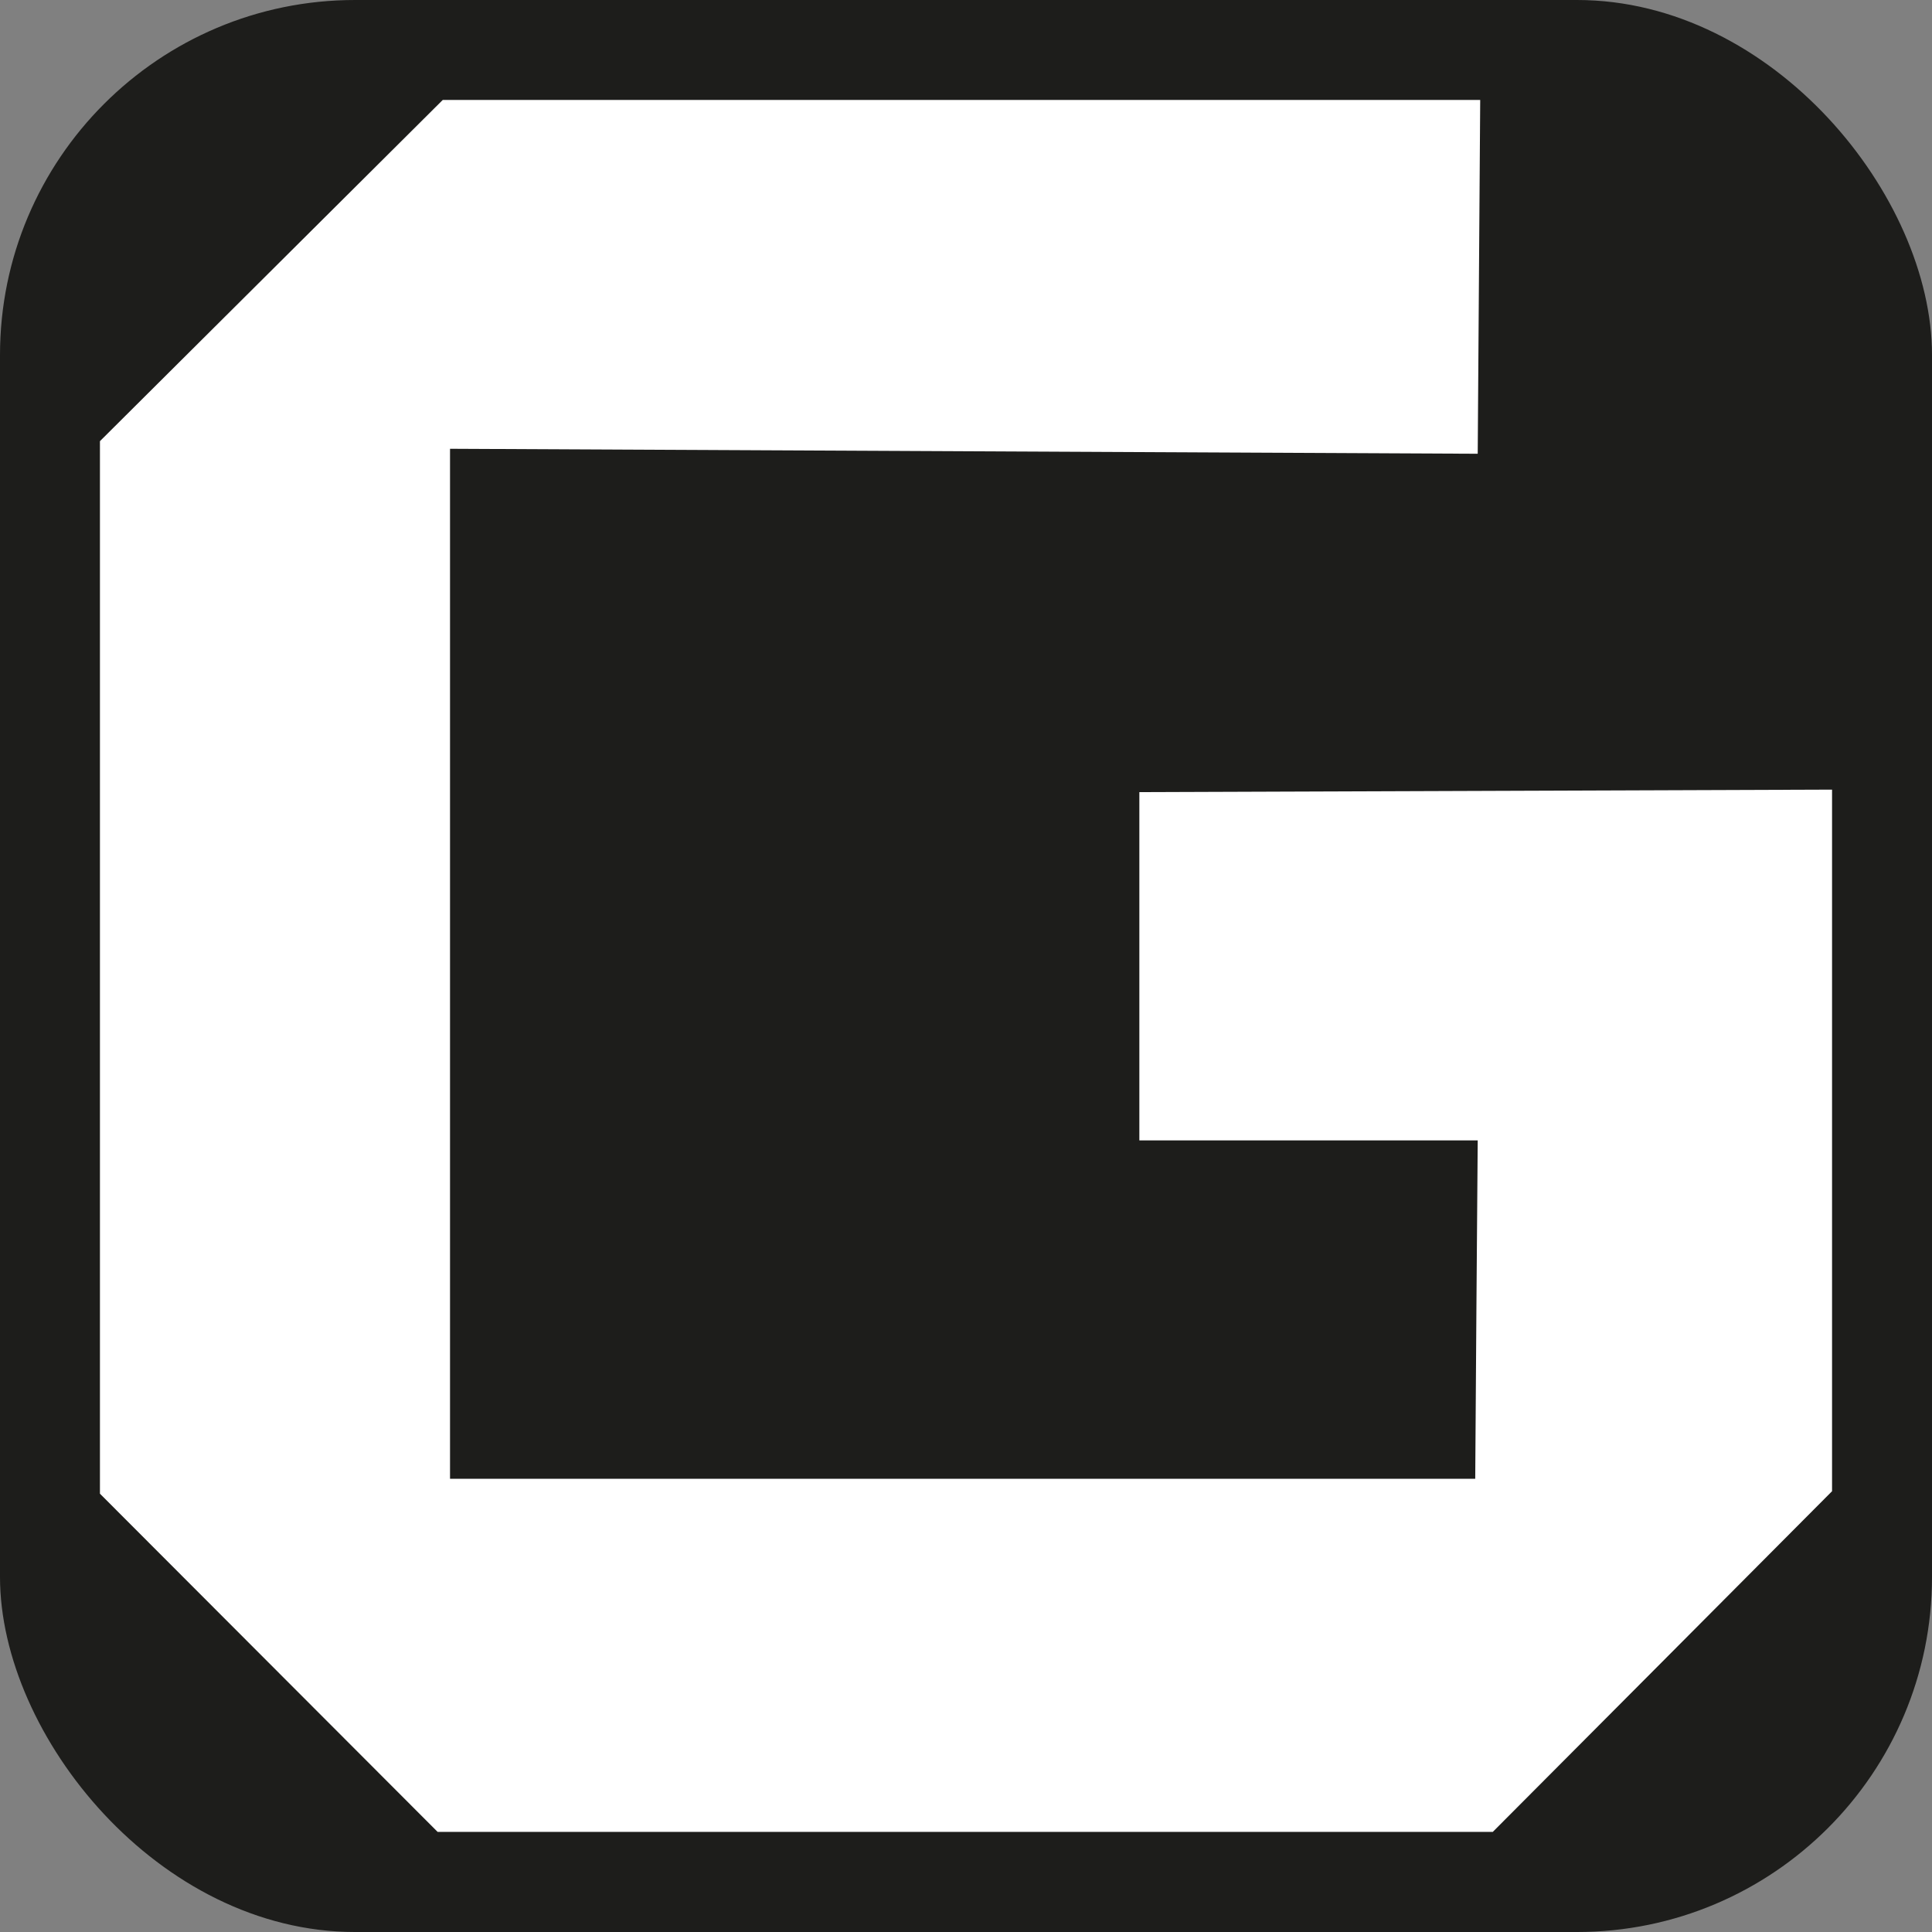
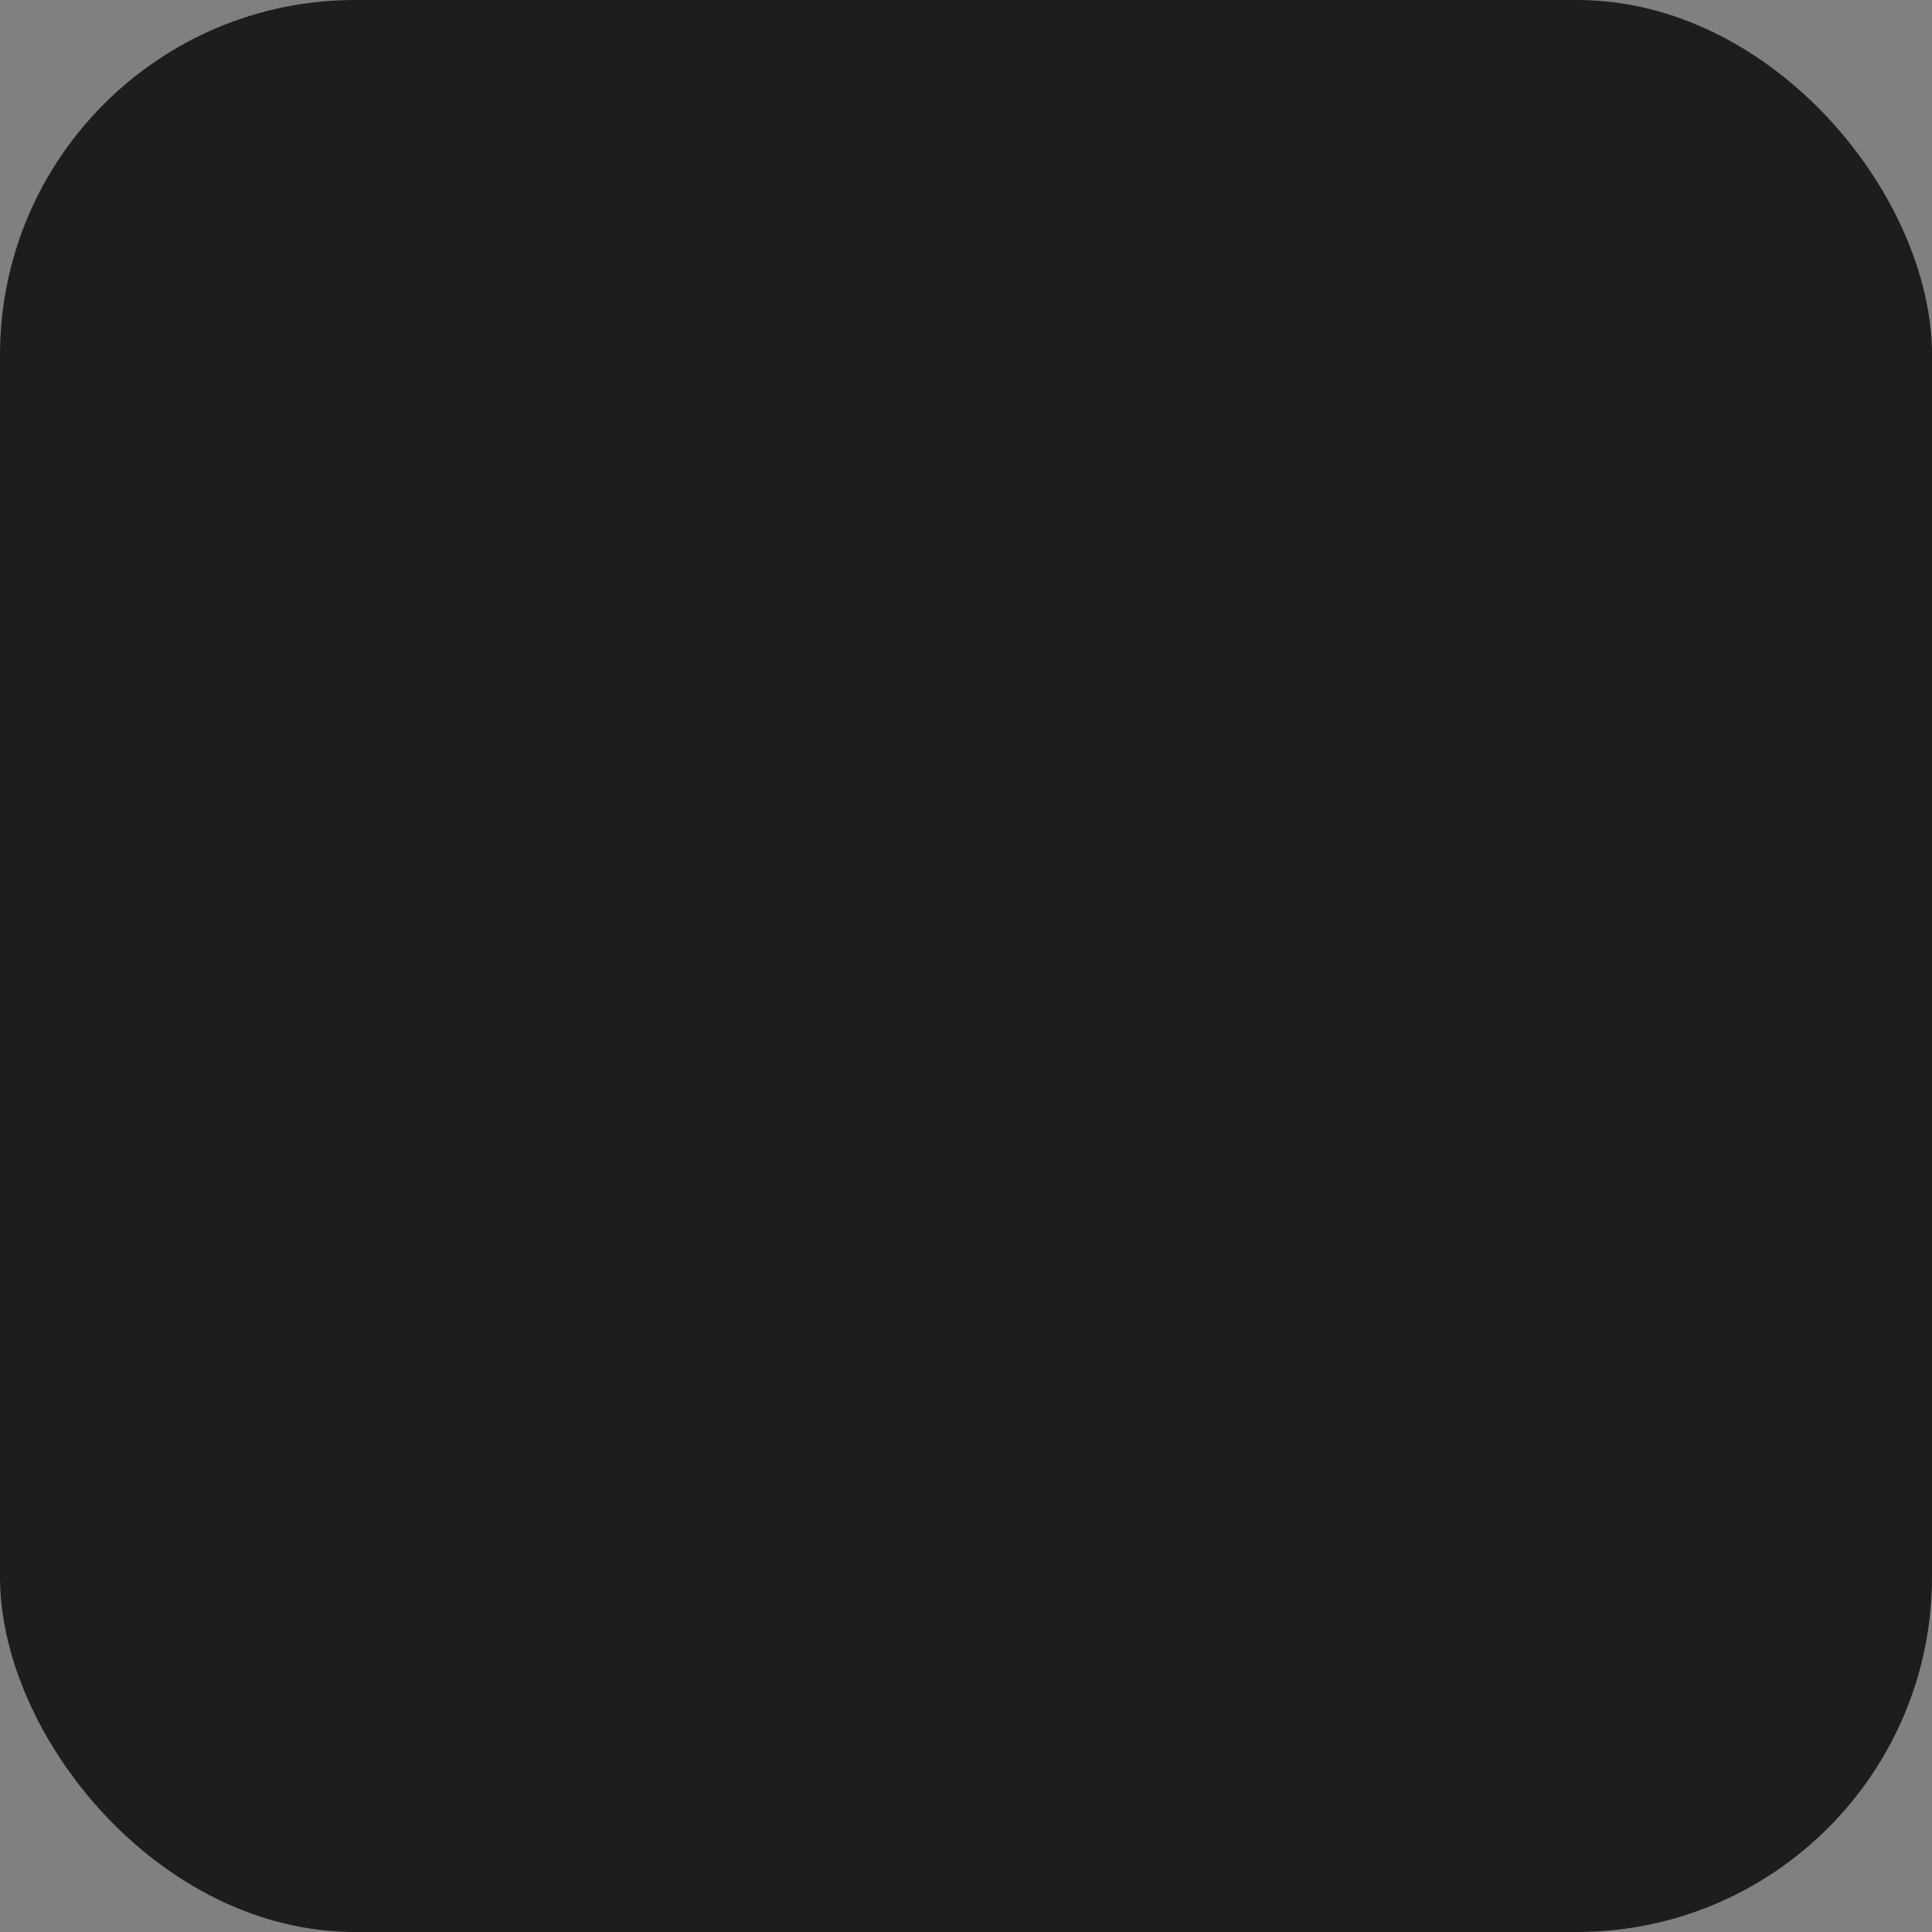
<svg xmlns="http://www.w3.org/2000/svg" id="_Слой_2" data-name="Слой 2" viewBox="0 0 108.83 108.83">
  <rect x="0" y="0" width="108.83" height="108.83" fill="#808080" stroke="none" />
  <defs>
    <style>
      .cls-1 {
        fill: #fff;
      }

      .cls-2 {
        fill: #1d1d1b;
      }
    </style>
  </defs>
  <g id="_Слой_3" data-name="Слой 3">
    <rect class="cls-2" width="108.83" height="108.83" rx="20" ry="20" />
-     <path class="cls-1" d="m103.2,44.48v39.52c-6.37,6.4-12.74,12.8-19.11,19.19H24.65l-19.02-19.05V24.85c6.44-6.41,12.87-12.81,19.31-19.22h58.44c-.05,6.64-.09,13.29-.14,19.93-19.3-.09-38.59-.19-57.89-.28v58.02h57.75c.04-6.35.09-12.7.14-19.06h-19.06v-19.62c13.01-.05,26.01-.09,39.02-.14Z" />
  </g>
</svg>